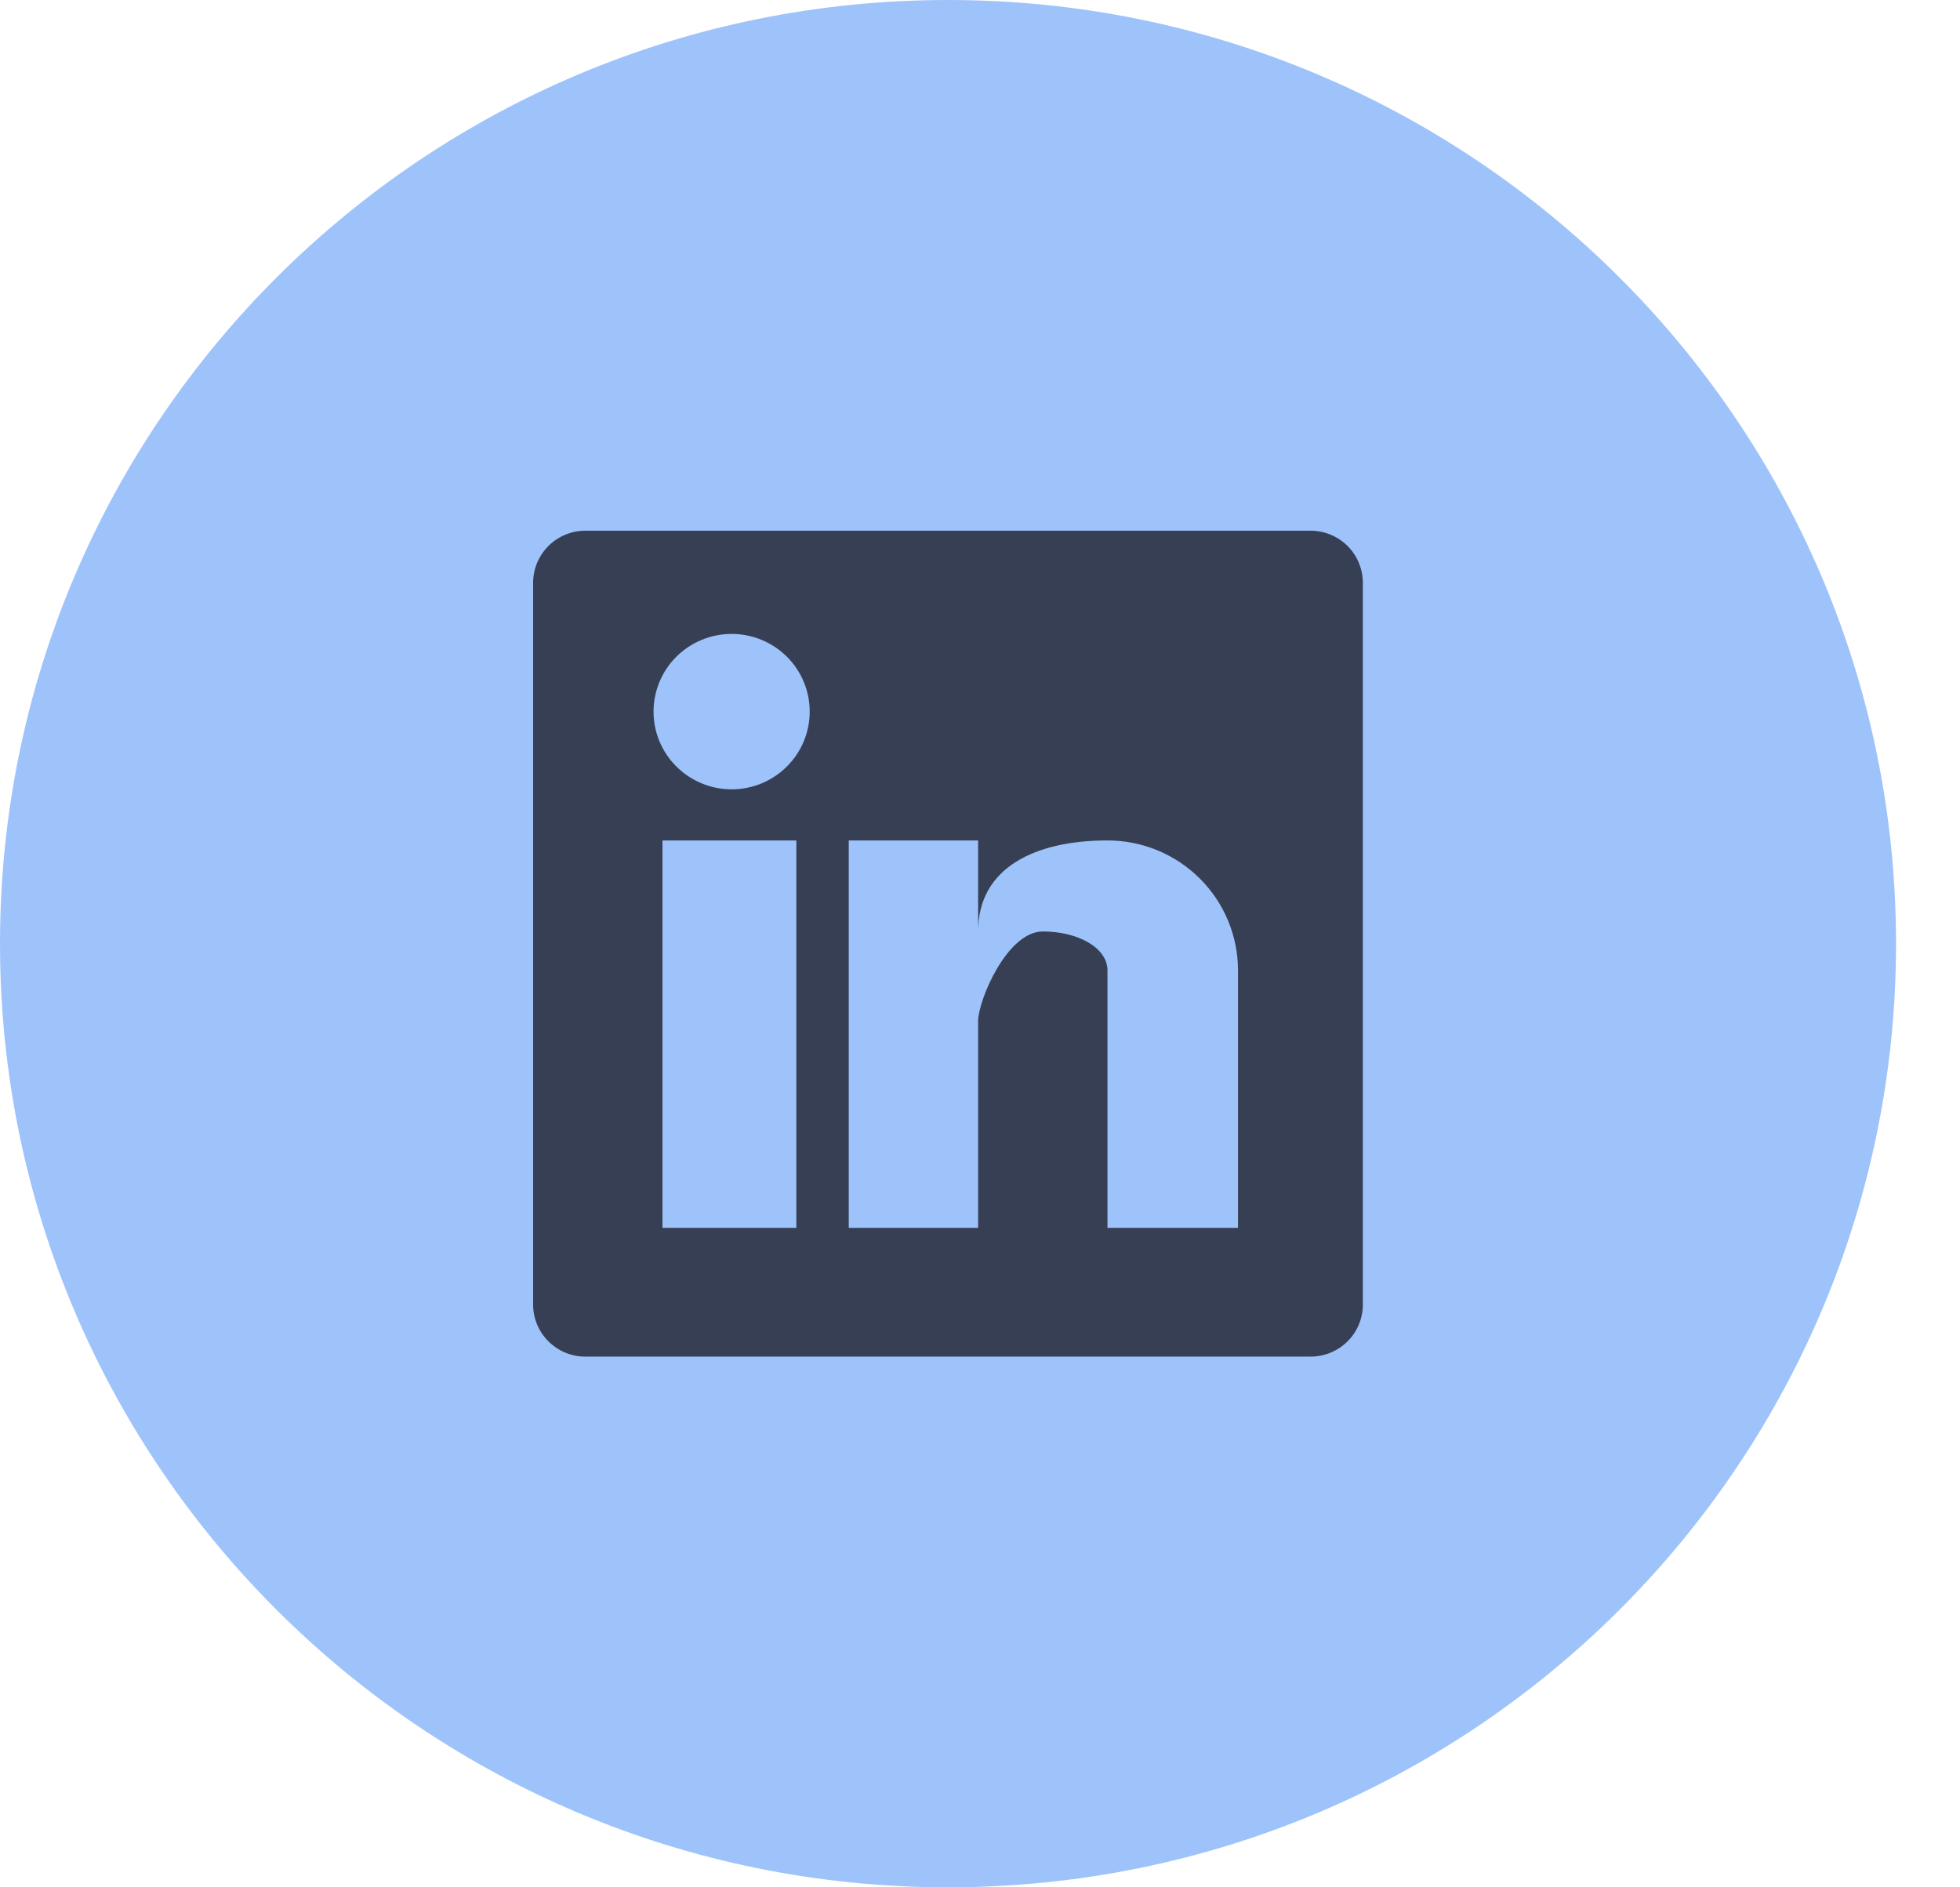
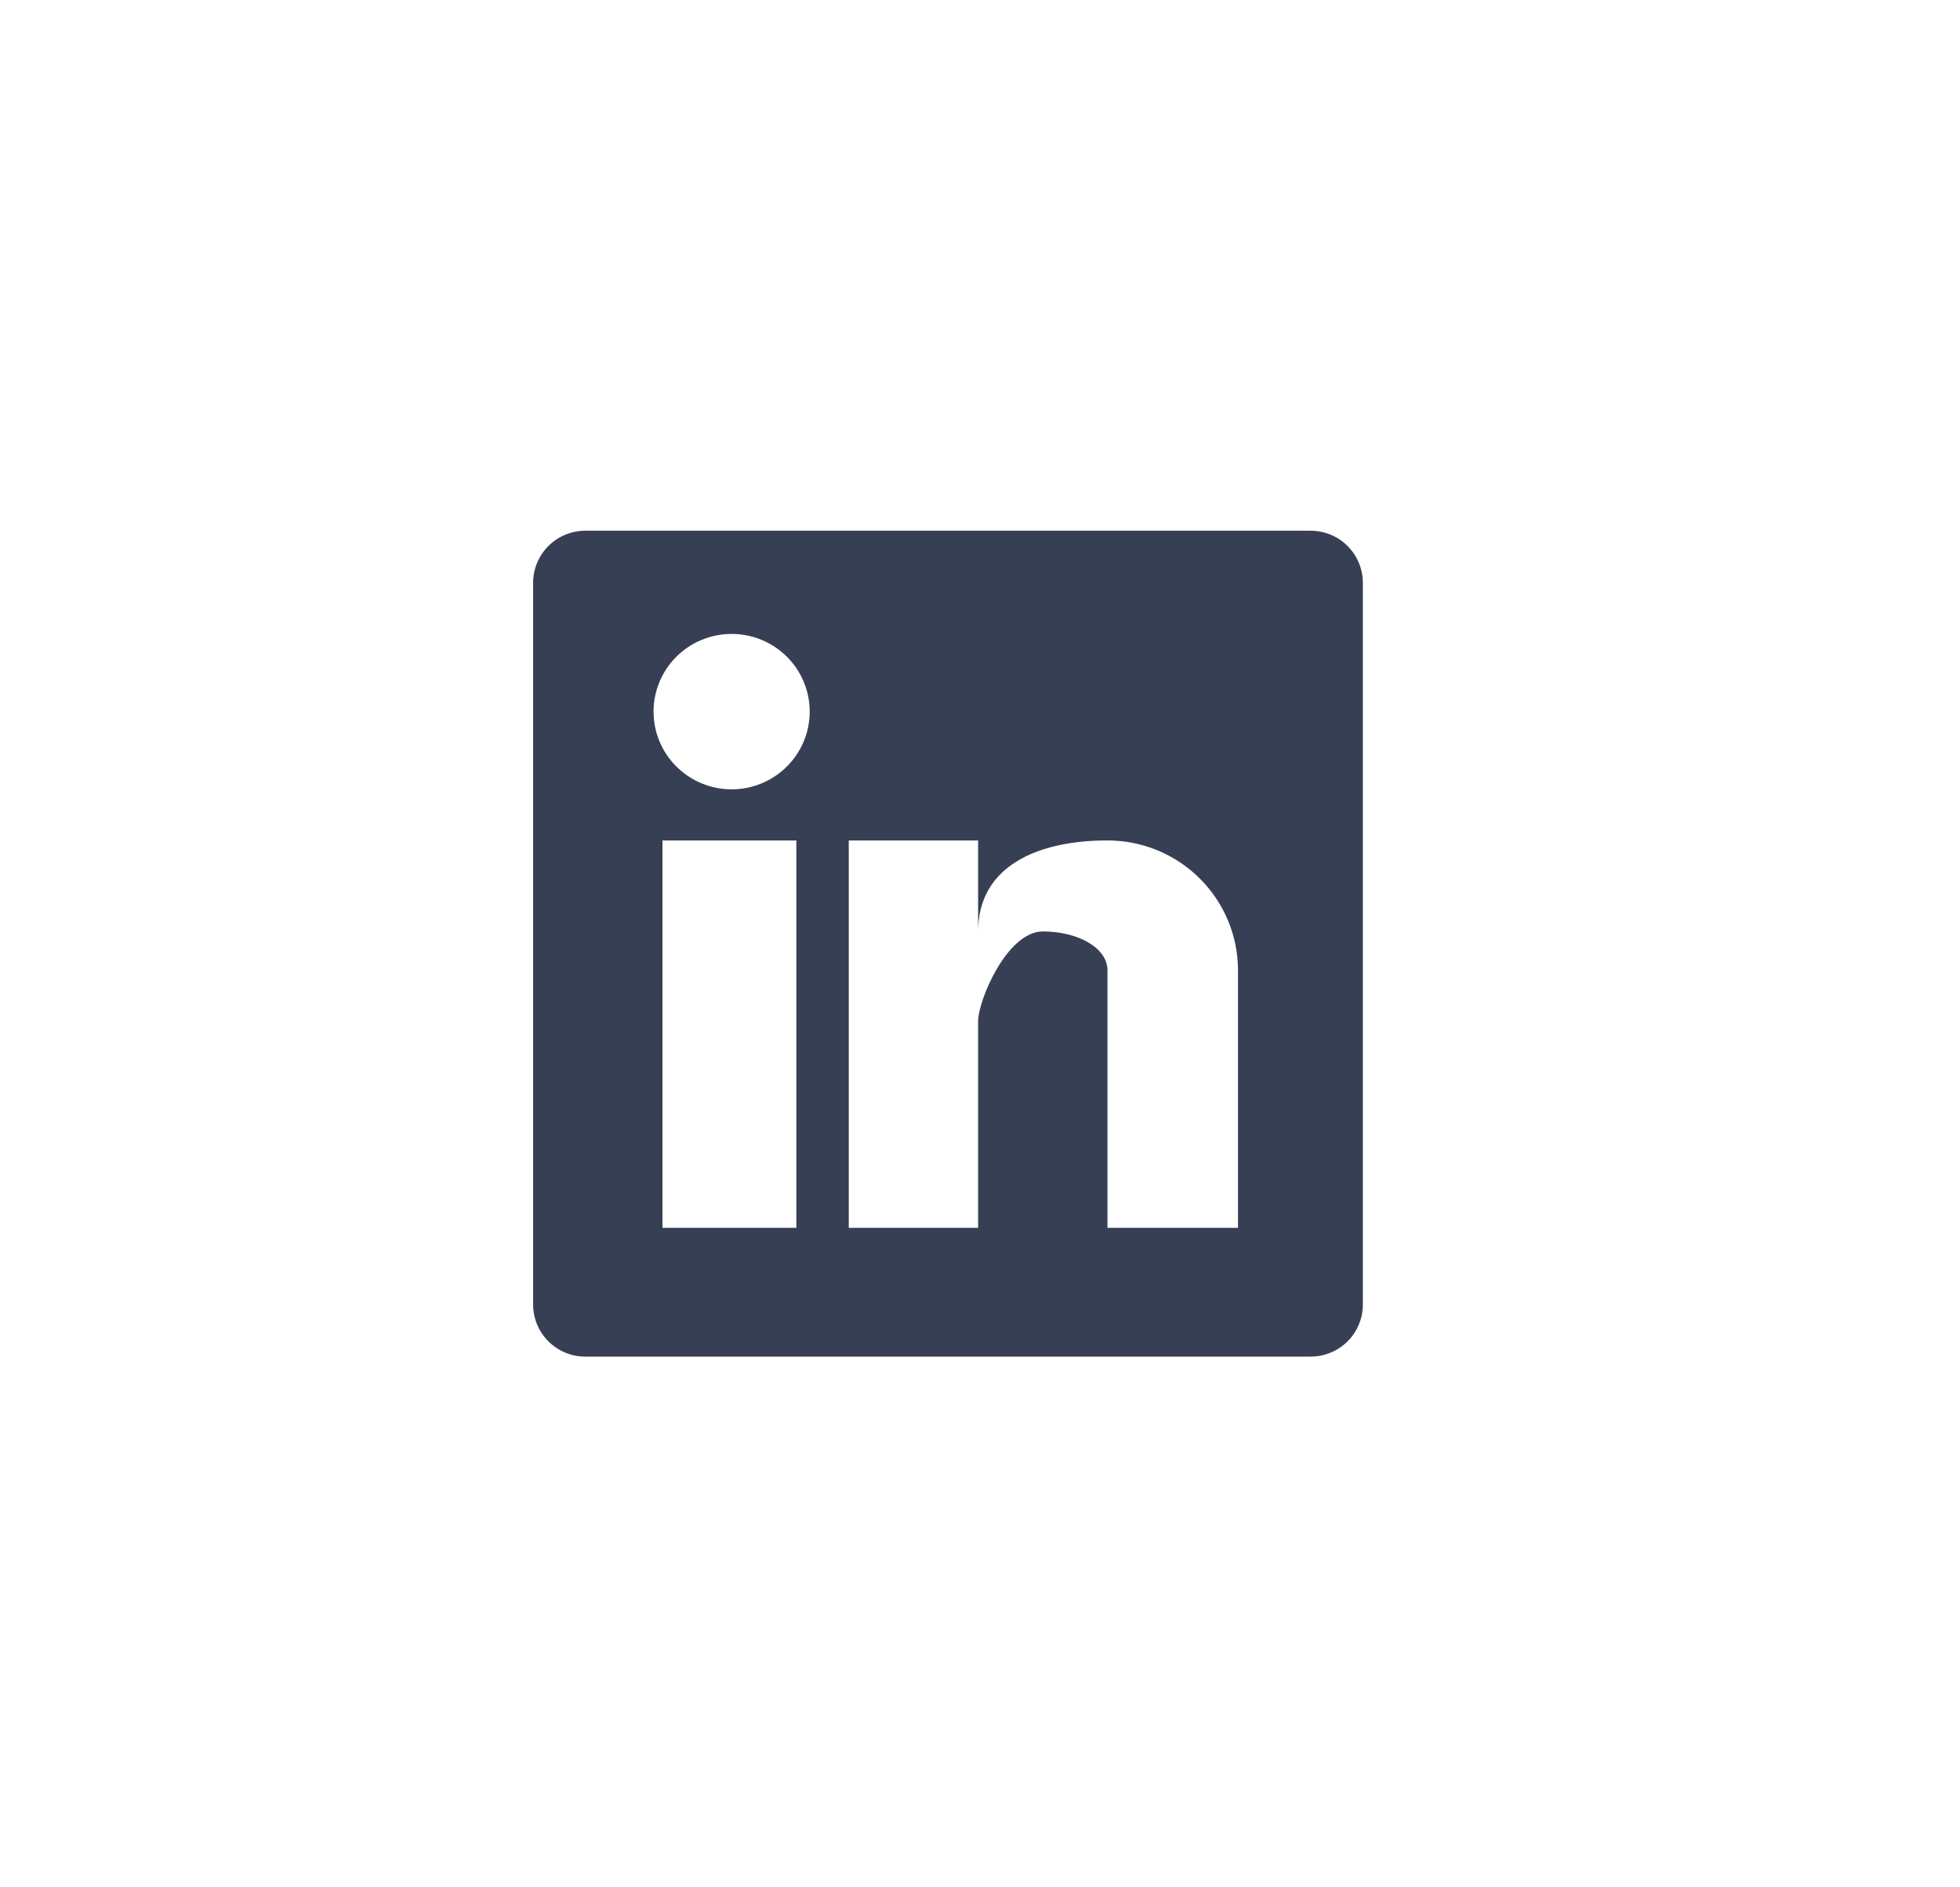
<svg xmlns="http://www.w3.org/2000/svg" width="27" height="26" viewBox="0 0 27 26" fill="none">
-   <path d="M13.059 26C20.272 26 26.119 20.18 26.119 13C26.119 5.82 20.272 0 13.059 0C5.847 0 0 5.82 0 13C0 20.18 5.847 26 13.059 26Z" fill="#9EC3FB" />
  <path d="M18.052 7.311H8.05C7.862 7.315 7.682 7.392 7.55 7.526C7.418 7.661 7.344 7.841 7.344 8.029V17.986C7.348 18.171 7.423 18.348 7.555 18.479C7.687 18.61 7.864 18.686 8.05 18.689H18.052C18.241 18.689 18.423 18.616 18.558 18.484C18.693 18.353 18.77 18.174 18.774 17.986V8.029C18.774 7.839 18.698 7.656 18.563 7.521C18.428 7.386 18.244 7.311 18.052 7.311ZM10.97 16.915H9.126V11.578H10.97V16.915ZM10.079 10.874C9.793 10.874 9.52 10.761 9.318 10.56C9.116 10.36 9.003 10.087 9.003 9.803C9.003 9.52 9.116 9.247 9.318 9.046C9.52 8.846 9.793 8.733 10.079 8.733C10.364 8.733 10.637 8.846 10.839 9.046C11.041 9.247 11.154 9.52 11.154 9.803C11.154 10.087 11.041 10.36 10.839 10.56C10.637 10.761 10.364 10.874 10.079 10.874ZM17.054 16.915H15.256V13.367C15.256 13.061 14.857 12.832 14.365 12.832C13.873 12.832 13.474 13.78 13.474 14.07V16.915H11.692V11.578H13.474V12.832C13.474 11.945 14.273 11.578 15.256 11.578C15.733 11.578 16.19 11.766 16.527 12.102C16.864 12.437 17.054 12.892 17.054 13.367V16.915Z" fill="#373F55" />
</svg>